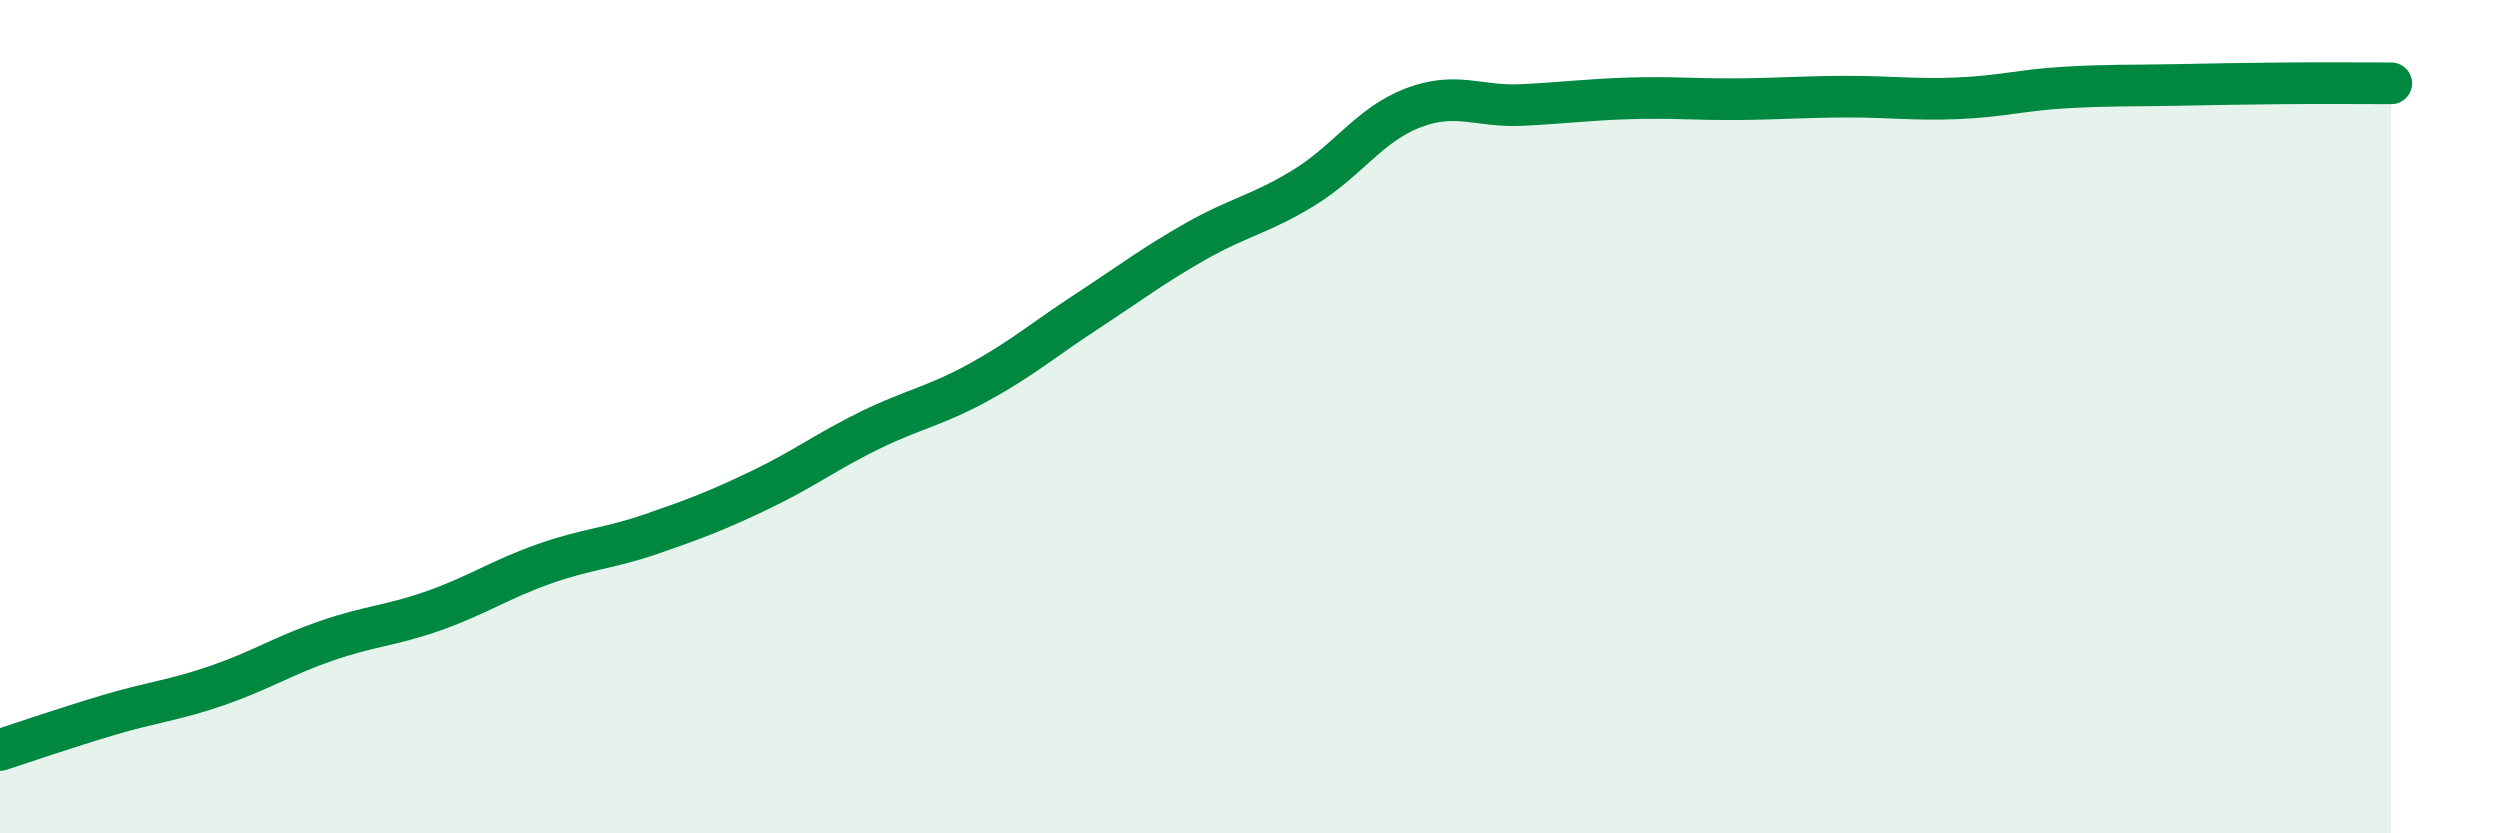
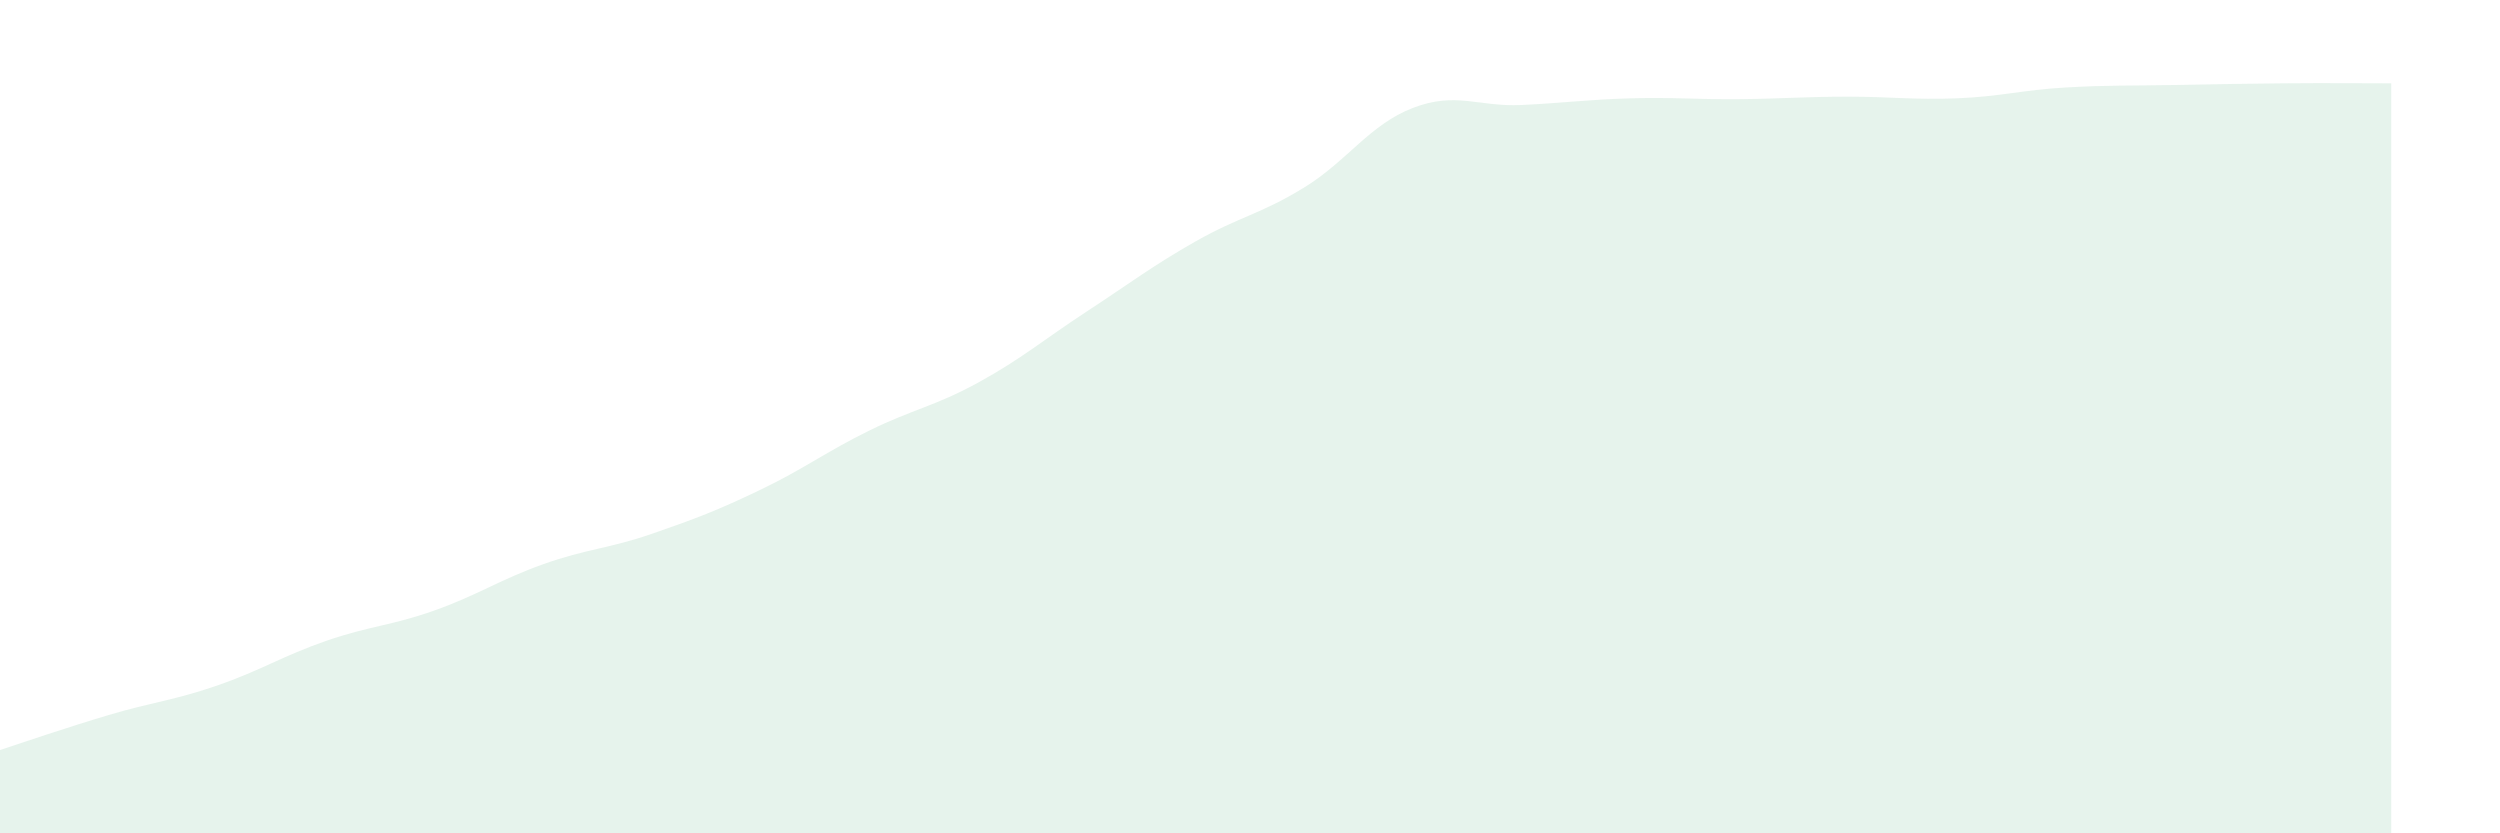
<svg xmlns="http://www.w3.org/2000/svg" width="60" height="20" viewBox="0 0 60 20">
  <path d="M 0,18 C 0.52,17.83 1.57,17.47 2.61,17.16 C 3.65,16.85 4.18,16.81 5.22,16.45 C 6.26,16.09 6.79,15.74 7.83,15.38 C 8.87,15.02 9.39,15.02 10.43,14.65 C 11.47,14.28 12,13.91 13.04,13.54 C 14.08,13.17 14.61,13.17 15.65,12.81 C 16.69,12.45 17.22,12.25 18.26,11.75 C 19.3,11.25 19.83,10.84 20.87,10.33 C 21.91,9.82 22.44,9.75 23.48,9.18 C 24.52,8.61 25.05,8.15 26.09,7.47 C 27.13,6.79 27.66,6.38 28.7,5.79 C 29.74,5.2 30.26,5.14 31.3,4.5 C 32.34,3.86 32.87,2.99 33.91,2.59 C 34.95,2.19 35.48,2.57 36.52,2.52 C 37.56,2.47 38.09,2.39 39.13,2.36 C 40.17,2.33 40.7,2.39 41.74,2.38 C 42.78,2.37 43.31,2.32 44.35,2.32 C 45.39,2.32 45.92,2.4 46.96,2.36 C 48,2.32 48.53,2.16 49.57,2.1 C 50.61,2.04 51.13,2.06 52.17,2.04 C 53.21,2.02 53.74,2.01 54.78,2 C 55.82,1.99 56.87,2 57.39,2L57.39 20L0 20Z" fill="#008740" opacity="0.1" stroke-linecap="round" stroke-linejoin="round" />
-   <path d="M 0,18 C 0.52,17.83 1.57,17.47 2.61,17.16 C 3.65,16.85 4.18,16.81 5.22,16.45 C 6.26,16.09 6.79,15.74 7.83,15.38 C 8.87,15.02 9.39,15.02 10.43,14.65 C 11.47,14.28 12,13.91 13.04,13.54 C 14.08,13.17 14.61,13.17 15.65,12.81 C 16.69,12.45 17.22,12.25 18.26,11.75 C 19.3,11.25 19.83,10.84 20.87,10.33 C 21.91,9.82 22.44,9.75 23.48,9.18 C 24.52,8.61 25.05,8.15 26.09,7.47 C 27.13,6.79 27.66,6.38 28.7,5.79 C 29.74,5.2 30.26,5.14 31.3,4.5 C 32.34,3.86 32.87,2.99 33.91,2.59 C 34.95,2.19 35.48,2.57 36.52,2.52 C 37.56,2.47 38.09,2.39 39.13,2.36 C 40.17,2.33 40.7,2.39 41.74,2.38 C 42.78,2.37 43.31,2.32 44.35,2.32 C 45.39,2.32 45.92,2.4 46.96,2.36 C 48,2.32 48.53,2.16 49.57,2.1 C 50.61,2.04 51.13,2.06 52.17,2.04 C 53.21,2.02 53.74,2.01 54.78,2 C 55.82,1.99 56.87,2 57.39,2" stroke="#008740" stroke-width="1" fill="none" stroke-linecap="round" stroke-linejoin="round" />
</svg>